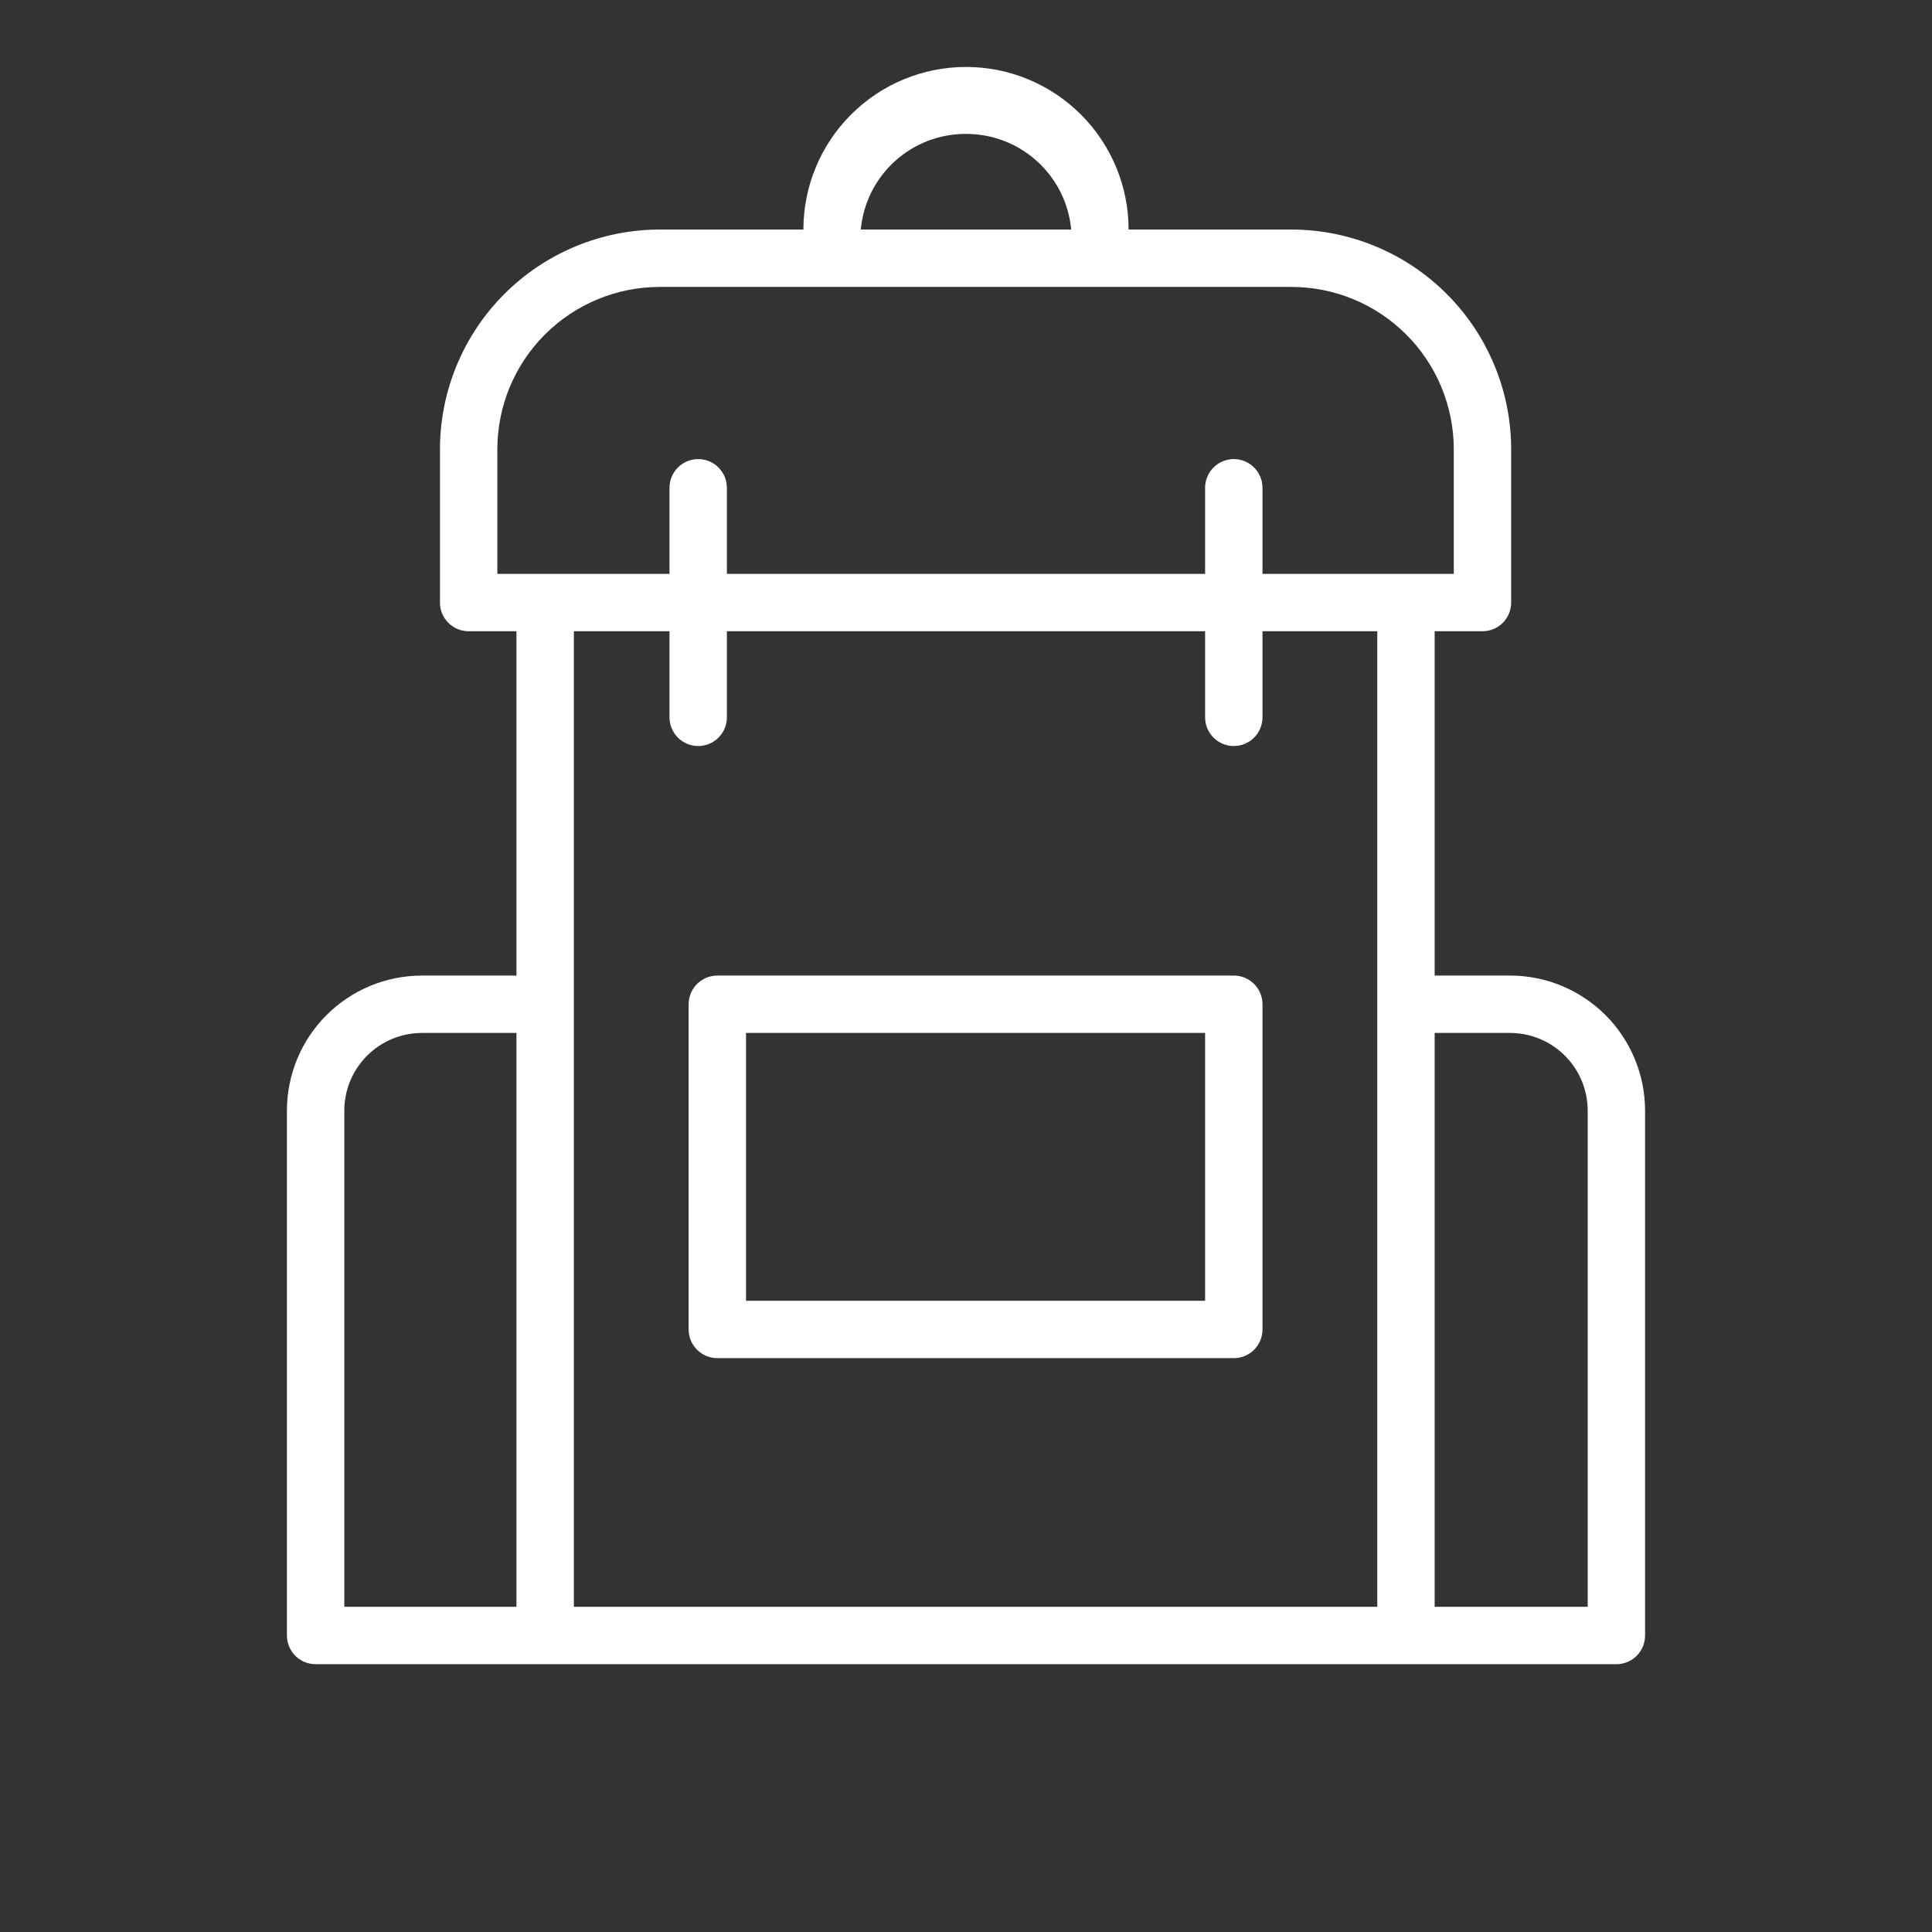
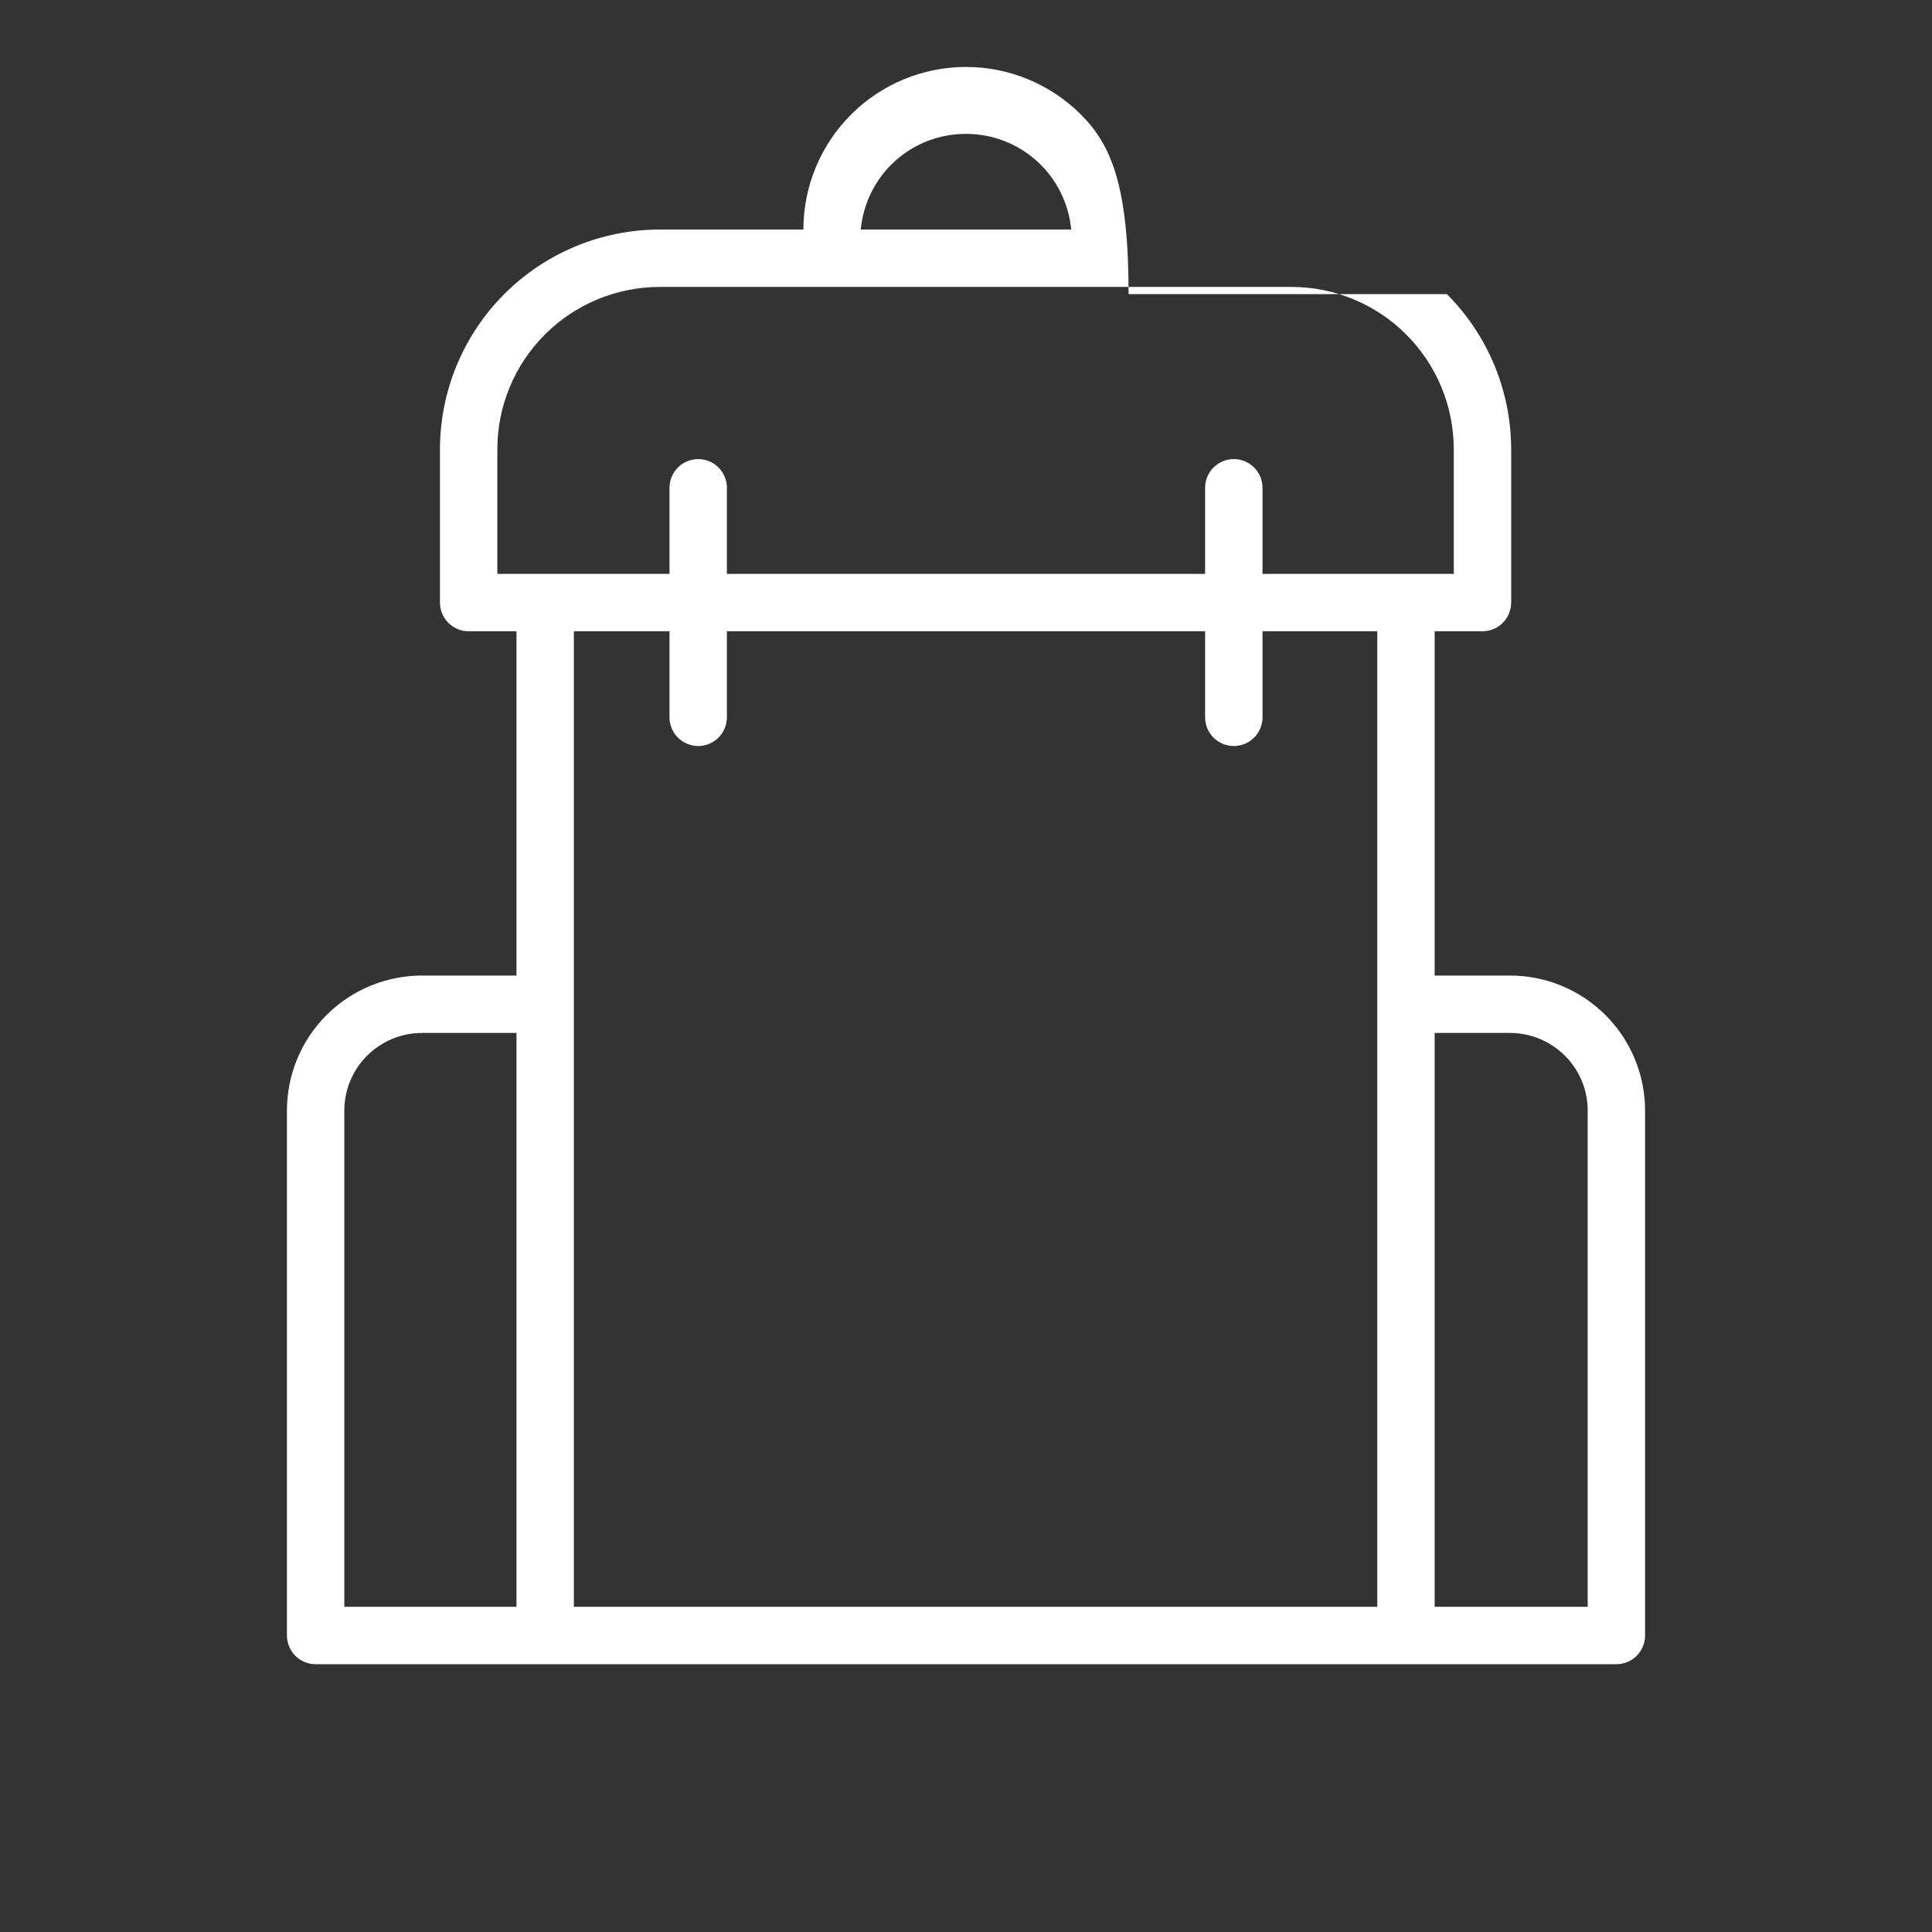
<svg xmlns="http://www.w3.org/2000/svg" width="101" height="101" viewBox="0 0 101 101" fill="none">
  <rect x="0" y="0" width="101" height="101" fill="#333333" stroke="none" />
-   <path d="M64.5 51H37.5C37.102 51 36.721 51.158 36.439 51.439C36.158 51.721 36 52.102 36 52.5V69.5C36 69.898 36.158 70.279 36.439 70.561C36.721 70.842 37.102 71 37.5 71H64.5C64.898 71 65.279 70.842 65.561 70.561C65.842 70.279 66 69.898 66 69.5V52.5C66 52.102 65.842 51.721 65.561 51.439C65.279 51.158 64.898 51 64.5 51ZM63 68H39V54H63V68Z" fill="white" />
-   <path d="M78.95 51H75V33H77.5C77.898 33 78.279 32.842 78.561 32.561C78.842 32.279 79 31.898 79 31.5V23.5C79 20.453 77.791 17.531 75.639 15.375C73.487 13.219 70.567 12.005 67.52 12H59C59 9.746 58.105 7.584 56.51 5.99C54.916 4.396 52.754 3.5 50.5 3.5C48.246 3.5 46.084 4.396 44.49 5.99C42.895 7.584 42 9.746 42 12H34.48C31.437 12.005 28.52 13.216 26.368 15.368C24.216 17.52 23.005 20.437 23 23.48V31.48C22.997 31.679 23.034 31.876 23.108 32.06C23.183 32.245 23.293 32.412 23.432 32.554C23.572 32.695 23.738 32.807 23.921 32.884C24.105 32.961 24.301 33 24.5 33H27V51H22.05C20.179 51.003 18.386 51.748 17.064 53.071C15.742 54.395 15 56.189 15 58.06V85.5C15 85.898 15.158 86.279 15.439 86.561C15.721 86.842 16.102 87 16.5 87H84.5C84.898 87 85.279 86.842 85.561 86.561C85.842 86.279 86 85.898 86 85.5V58.06C86 56.189 85.258 54.395 83.936 53.071C82.614 51.748 80.821 51.003 78.95 51V51ZM50.5 7C51.875 6.997 53.202 7.508 54.22 8.433C55.238 9.358 55.873 10.63 56 12H45C45.125 10.63 45.759 9.356 46.778 8.43C47.796 7.505 49.124 6.994 50.5 7V7ZM26 23.48C26.003 21.232 26.897 19.076 28.487 17.487C30.076 15.897 32.232 15.003 34.48 15H67.48C68.597 14.996 69.703 15.212 70.736 15.637C71.769 16.061 72.708 16.685 73.499 17.473C74.291 18.26 74.919 19.196 75.348 20.227C75.777 21.258 75.999 22.363 76 23.48V30H66V25.5C66 25.102 65.842 24.721 65.561 24.439C65.279 24.158 64.898 24 64.5 24C64.102 24 63.721 24.158 63.439 24.439C63.158 24.721 63 25.102 63 25.5V30H38V25.5C38 25.102 37.842 24.721 37.561 24.439C37.279 24.158 36.898 24 36.5 24C36.102 24 35.721 24.158 35.439 24.439C35.158 24.721 35 25.102 35 25.5V30H26V23.48ZM18 58.06C18 56.985 18.426 55.954 19.186 55.193C19.945 54.432 20.975 54.003 22.05 54H27V84H18V58.06ZM30 33H35V37.5C35 37.898 35.158 38.279 35.439 38.561C35.721 38.842 36.102 39 36.5 39C36.898 39 37.279 38.842 37.561 38.561C37.842 38.279 38 37.898 38 37.5V33H63V37.5C63 37.898 63.158 38.279 63.439 38.561C63.721 38.842 64.102 39 64.5 39C64.898 39 65.279 38.842 65.561 38.561C65.842 38.279 66 37.898 66 37.5V33H72V84H30V33ZM83 84H75V54H78.95C80.025 54.003 81.055 54.432 81.814 55.193C82.574 55.954 83 56.985 83 58.06V84Z" fill="white" />
+   <path d="M78.95 51H75V33H77.5C77.898 33 78.279 32.842 78.561 32.561C78.842 32.279 79 31.898 79 31.5V23.5C79 20.453 77.791 17.531 75.639 15.375H59C59 9.746 58.105 7.584 56.51 5.99C54.916 4.396 52.754 3.5 50.5 3.5C48.246 3.5 46.084 4.396 44.49 5.99C42.895 7.584 42 9.746 42 12H34.48C31.437 12.005 28.52 13.216 26.368 15.368C24.216 17.52 23.005 20.437 23 23.48V31.48C22.997 31.679 23.034 31.876 23.108 32.06C23.183 32.245 23.293 32.412 23.432 32.554C23.572 32.695 23.738 32.807 23.921 32.884C24.105 32.961 24.301 33 24.5 33H27V51H22.05C20.179 51.003 18.386 51.748 17.064 53.071C15.742 54.395 15 56.189 15 58.06V85.5C15 85.898 15.158 86.279 15.439 86.561C15.721 86.842 16.102 87 16.5 87H84.5C84.898 87 85.279 86.842 85.561 86.561C85.842 86.279 86 85.898 86 85.5V58.06C86 56.189 85.258 54.395 83.936 53.071C82.614 51.748 80.821 51.003 78.95 51V51ZM50.5 7C51.875 6.997 53.202 7.508 54.22 8.433C55.238 9.358 55.873 10.63 56 12H45C45.125 10.63 45.759 9.356 46.778 8.43C47.796 7.505 49.124 6.994 50.5 7V7ZM26 23.48C26.003 21.232 26.897 19.076 28.487 17.487C30.076 15.897 32.232 15.003 34.48 15H67.48C68.597 14.996 69.703 15.212 70.736 15.637C71.769 16.061 72.708 16.685 73.499 17.473C74.291 18.26 74.919 19.196 75.348 20.227C75.777 21.258 75.999 22.363 76 23.48V30H66V25.5C66 25.102 65.842 24.721 65.561 24.439C65.279 24.158 64.898 24 64.5 24C64.102 24 63.721 24.158 63.439 24.439C63.158 24.721 63 25.102 63 25.5V30H38V25.5C38 25.102 37.842 24.721 37.561 24.439C37.279 24.158 36.898 24 36.5 24C36.102 24 35.721 24.158 35.439 24.439C35.158 24.721 35 25.102 35 25.5V30H26V23.48ZM18 58.06C18 56.985 18.426 55.954 19.186 55.193C19.945 54.432 20.975 54.003 22.05 54H27V84H18V58.06ZM30 33H35V37.5C35 37.898 35.158 38.279 35.439 38.561C35.721 38.842 36.102 39 36.5 39C36.898 39 37.279 38.842 37.561 38.561C37.842 38.279 38 37.898 38 37.5V33H63V37.5C63 37.898 63.158 38.279 63.439 38.561C63.721 38.842 64.102 39 64.5 39C64.898 39 65.279 38.842 65.561 38.561C65.842 38.279 66 37.898 66 37.5V33H72V84H30V33ZM83 84H75V54H78.95C80.025 54.003 81.055 54.432 81.814 55.193C82.574 55.954 83 56.985 83 58.06V84Z" fill="white" />
</svg>